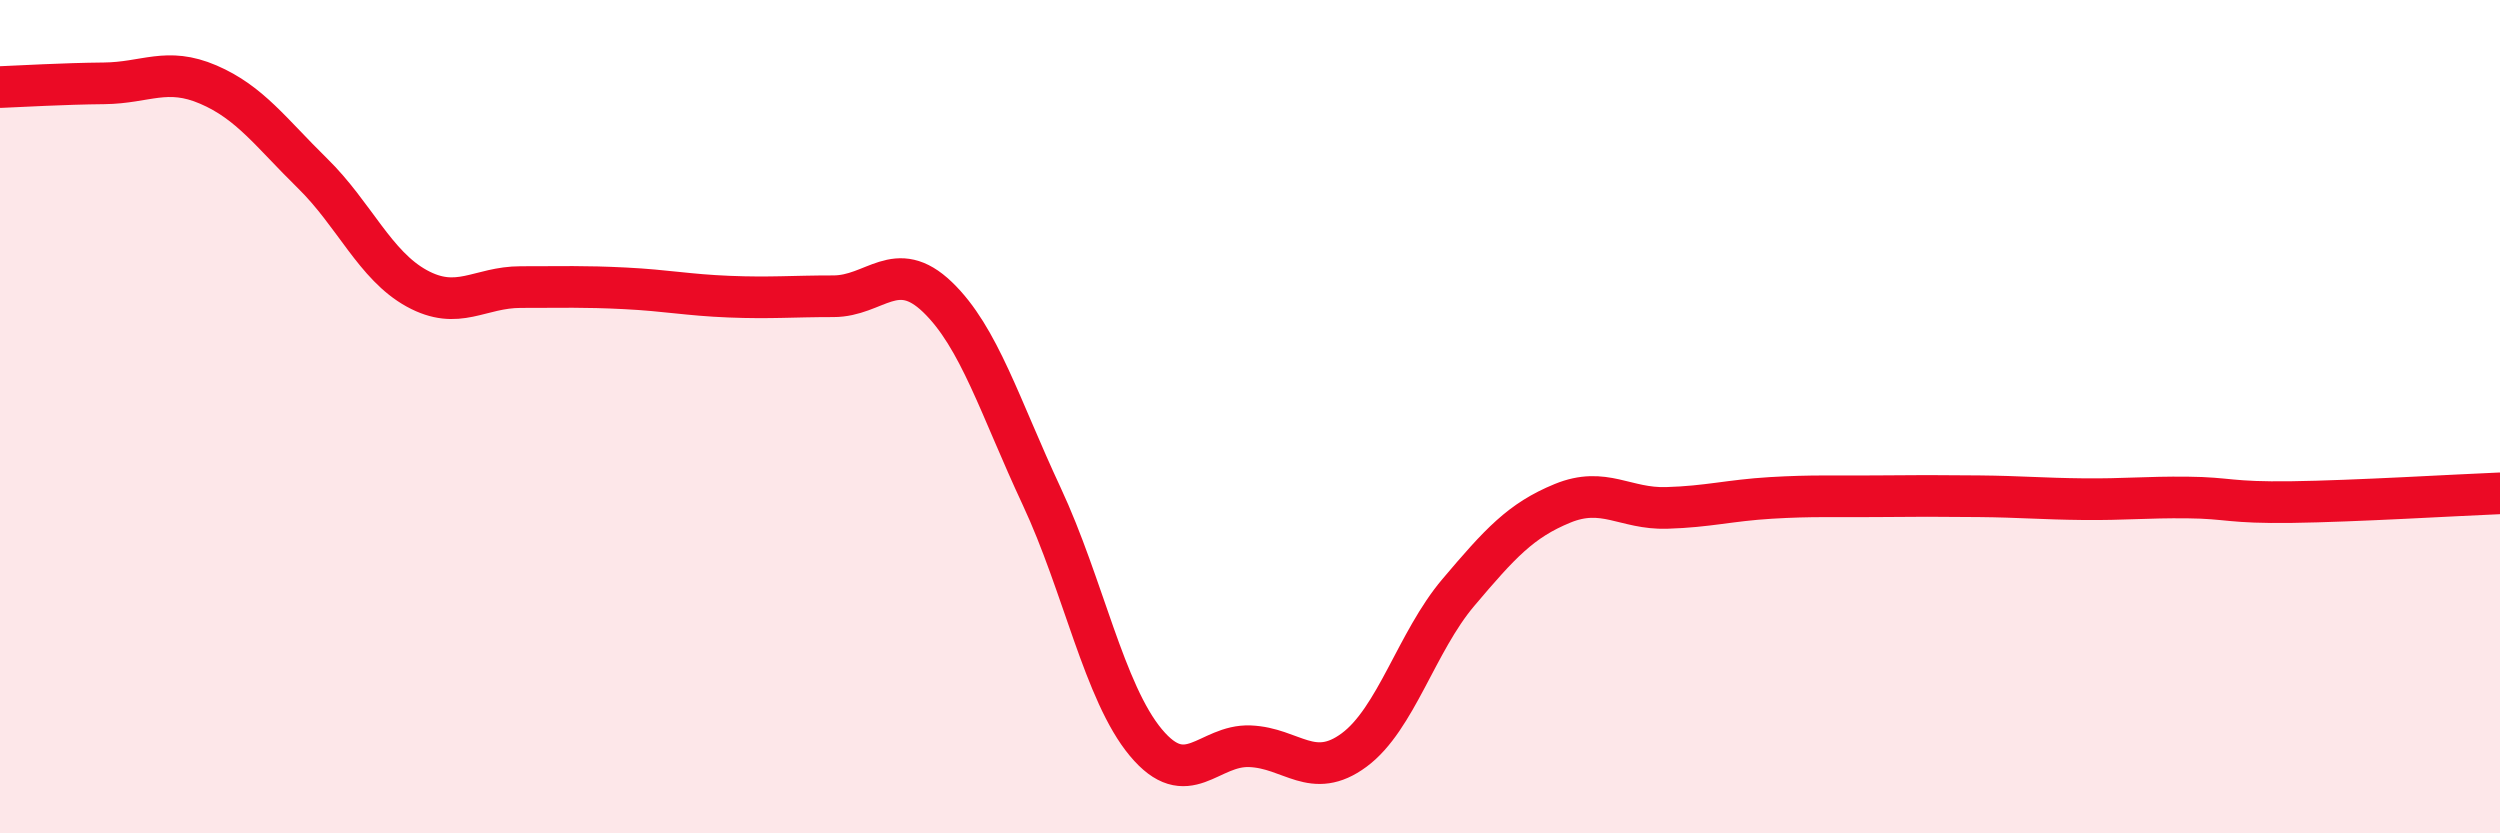
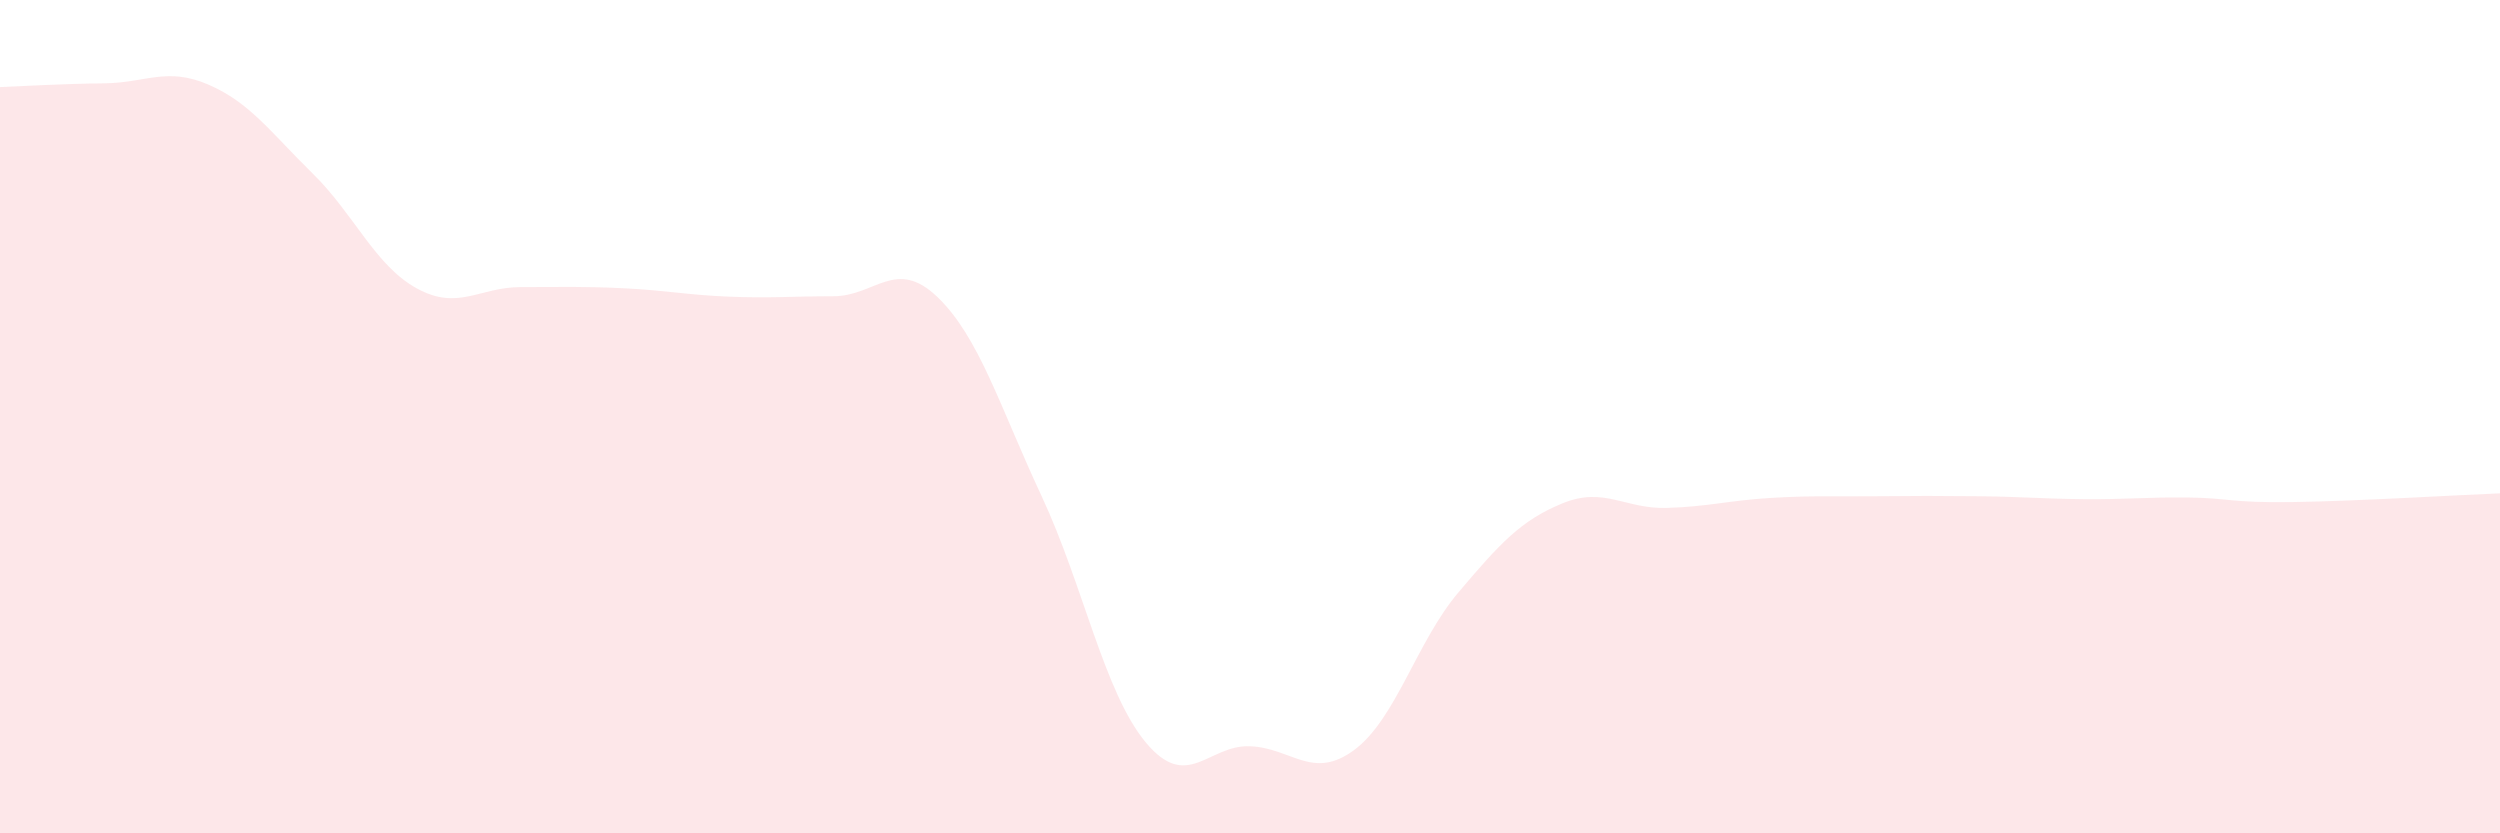
<svg xmlns="http://www.w3.org/2000/svg" width="60" height="20" viewBox="0 0 60 20">
  <path d="M 0,2.09 C 0.5,2.07 1.5,2.01 2.5,2 C 3.5,1.99 4,1.6 5,2.03 C 6,2.46 6.5,3.18 7.5,4.16 C 8.5,5.14 9,6.37 10,6.92 C 11,7.47 11.5,6.89 12.5,6.89 C 13.5,6.89 14,6.87 15,6.92 C 16,6.97 16.5,7.08 17.5,7.12 C 18.5,7.16 19,7.11 20,7.11 C 21,7.11 21.5,6.17 22.5,7.13 C 23.5,8.09 24,9.77 25,11.91 C 26,14.05 26.5,16.62 27.5,17.82 C 28.5,19.02 29,17.87 30,17.91 C 31,17.95 31.5,18.74 32.5,18 C 33.5,17.26 34,15.4 35,14.22 C 36,13.04 36.5,12.49 37.5,12.08 C 38.5,11.67 39,12.22 40,12.19 C 41,12.16 41.5,12.01 42.5,11.95 C 43.5,11.89 44,11.92 45,11.91 C 46,11.9 46.5,11.9 47.5,11.91 C 48.5,11.92 49,11.97 50,11.98 C 51,11.99 51.5,11.93 52.5,11.94 C 53.5,11.95 53.5,12.07 55,12.05 C 56.5,12.03 59,11.88 60,11.84L60 20L0 20Z" fill="#EB0A25" opacity="0.1" stroke-linecap="round" stroke-linejoin="round" />
-   <path d="M 0,2.09 C 0.5,2.07 1.5,2.01 2.5,2 C 3.5,1.99 4,1.6 5,2.03 C 6,2.46 6.5,3.18 7.5,4.16 C 8.5,5.14 9,6.37 10,6.92 C 11,7.47 11.5,6.89 12.5,6.89 C 13.5,6.89 14,6.87 15,6.92 C 16,6.97 16.5,7.08 17.5,7.12 C 18.5,7.16 19,7.11 20,7.11 C 21,7.11 21.5,6.17 22.5,7.13 C 23.5,8.09 24,9.77 25,11.91 C 26,14.05 26.5,16.62 27.5,17.82 C 28.5,19.02 29,17.87 30,17.91 C 31,17.95 31.5,18.74 32.5,18 C 33.5,17.26 34,15.4 35,14.22 C 36,13.04 36.5,12.49 37.5,12.08 C 38.5,11.67 39,12.22 40,12.19 C 41,12.16 41.5,12.01 42.5,11.95 C 43.5,11.89 44,11.92 45,11.91 C 46,11.9 46.5,11.9 47.5,11.91 C 48.5,11.92 49,11.97 50,11.98 C 51,11.99 51.5,11.93 52.5,11.94 C 53.5,11.95 53.5,12.07 55,12.05 C 56.5,12.03 59,11.88 60,11.84" stroke="#EB0A25" stroke-width="1" fill="none" stroke-linecap="round" stroke-linejoin="round" />
</svg>